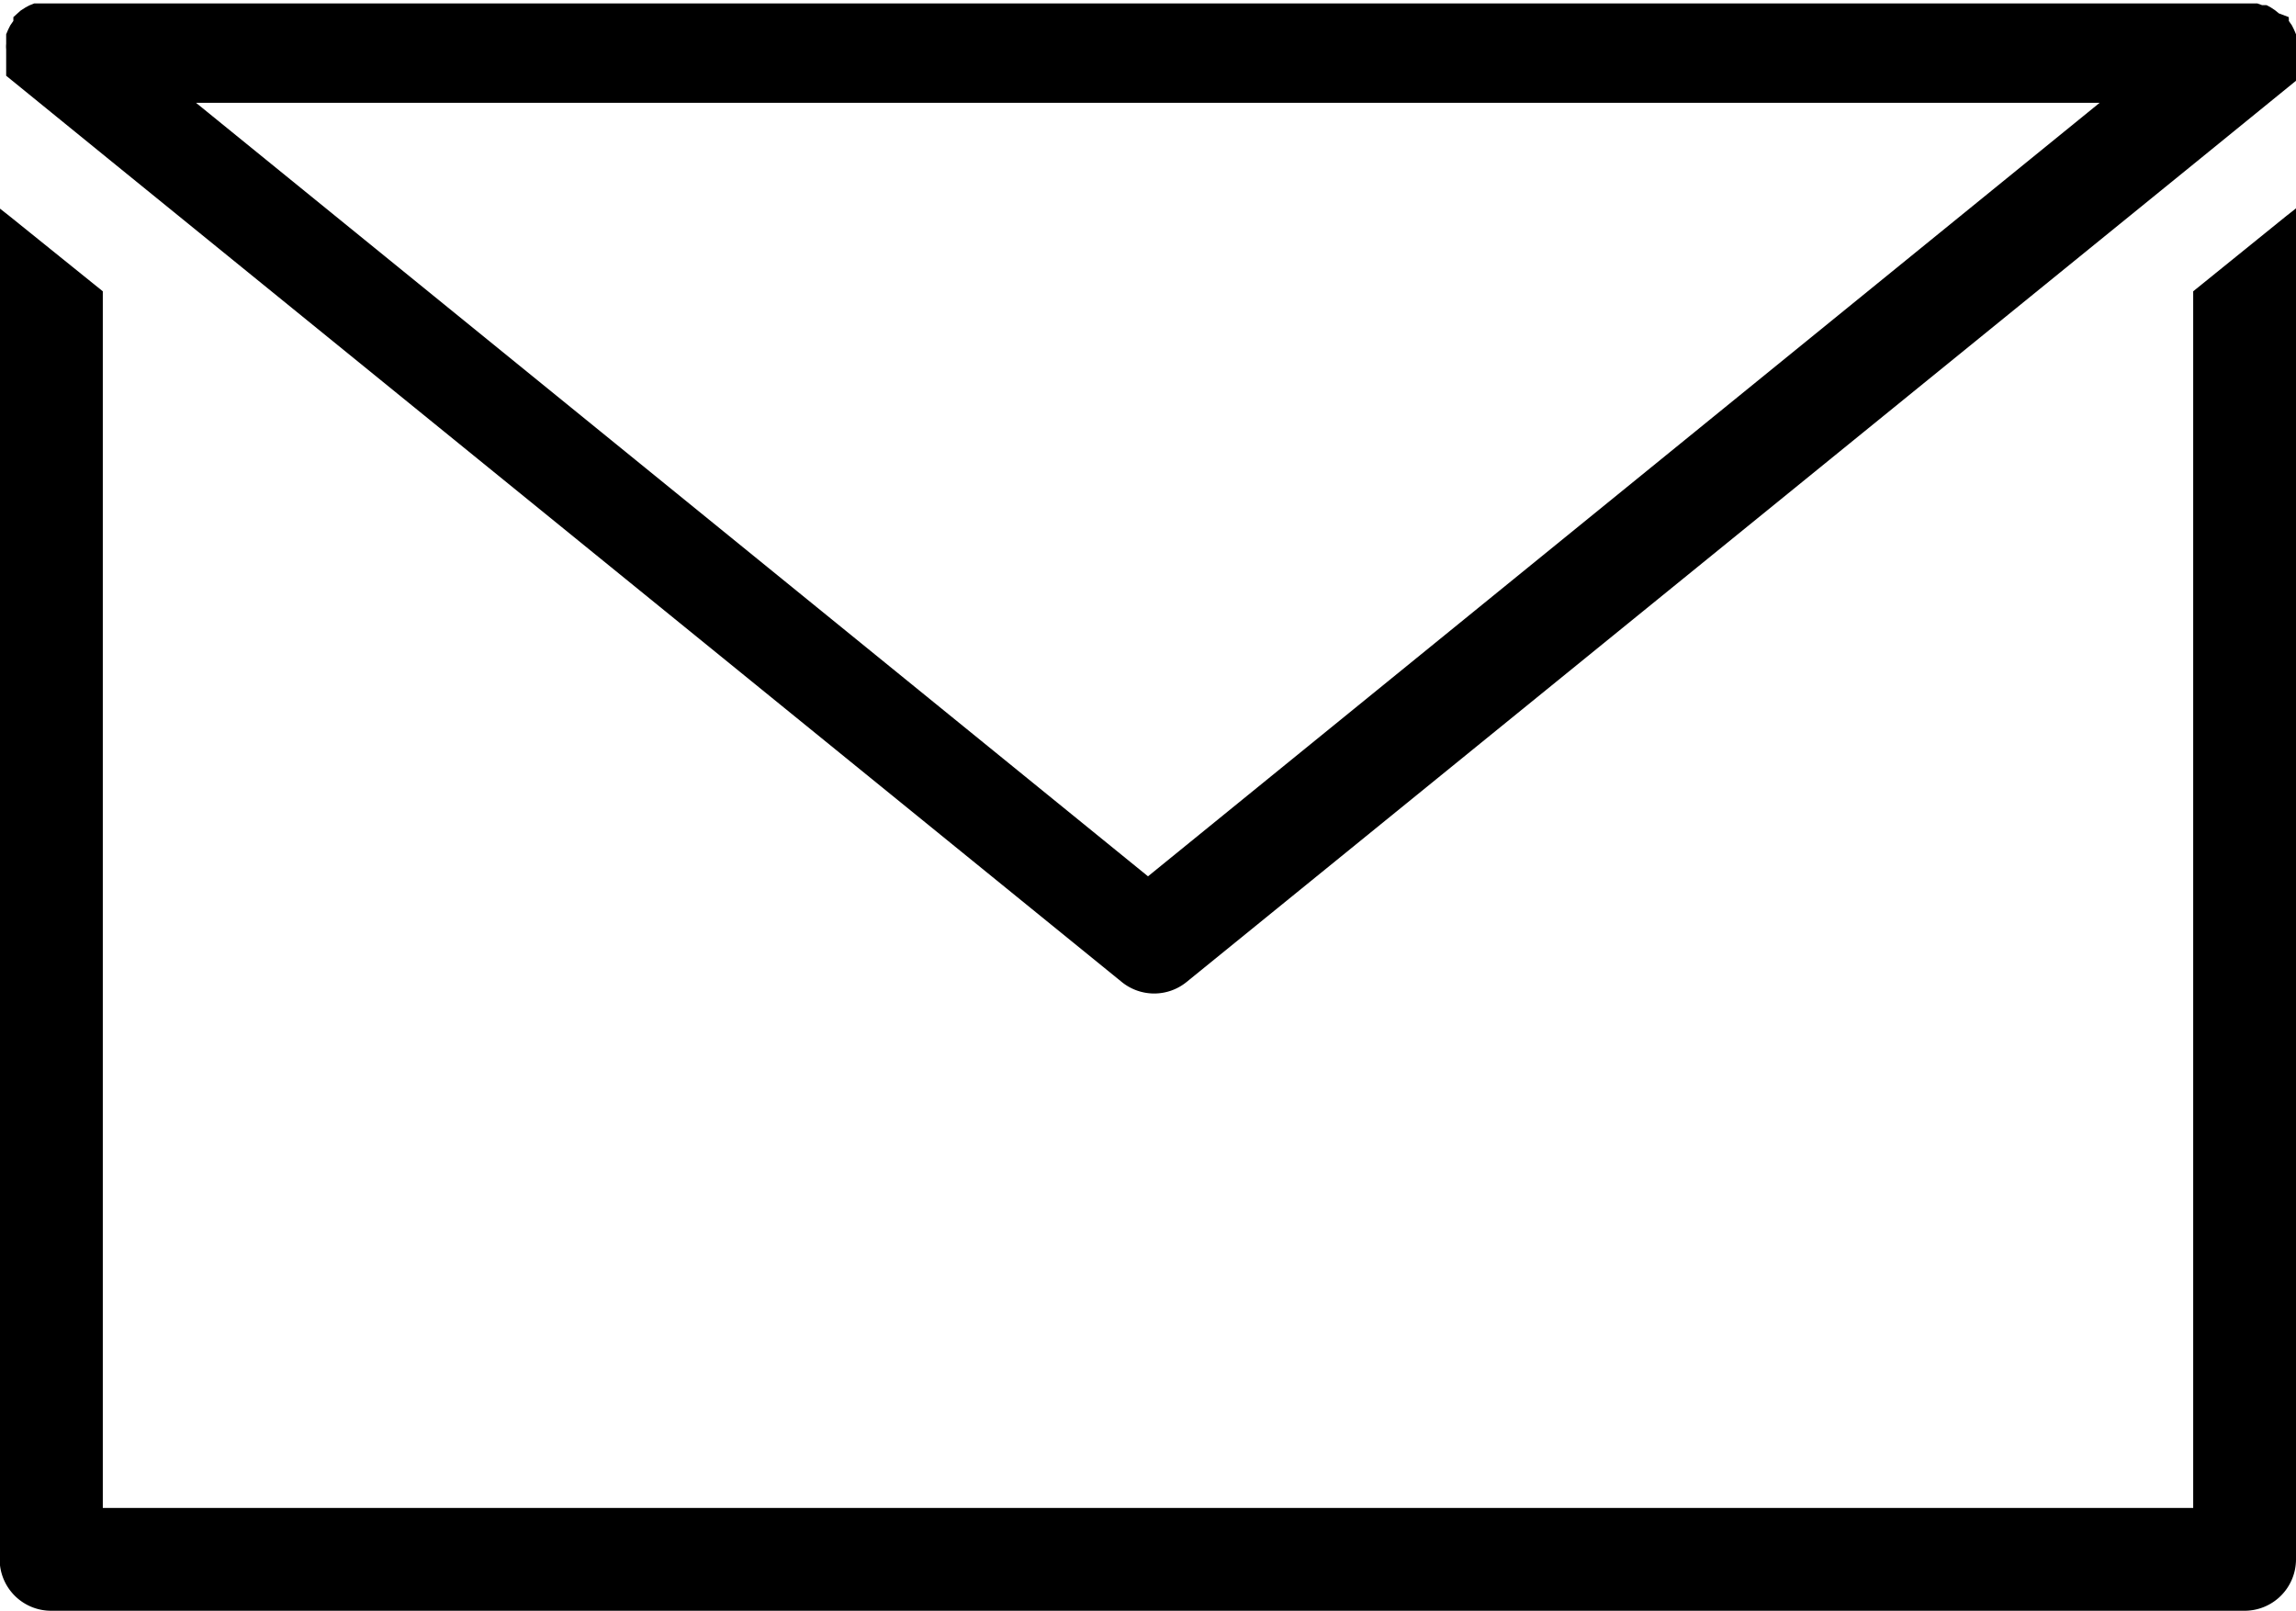
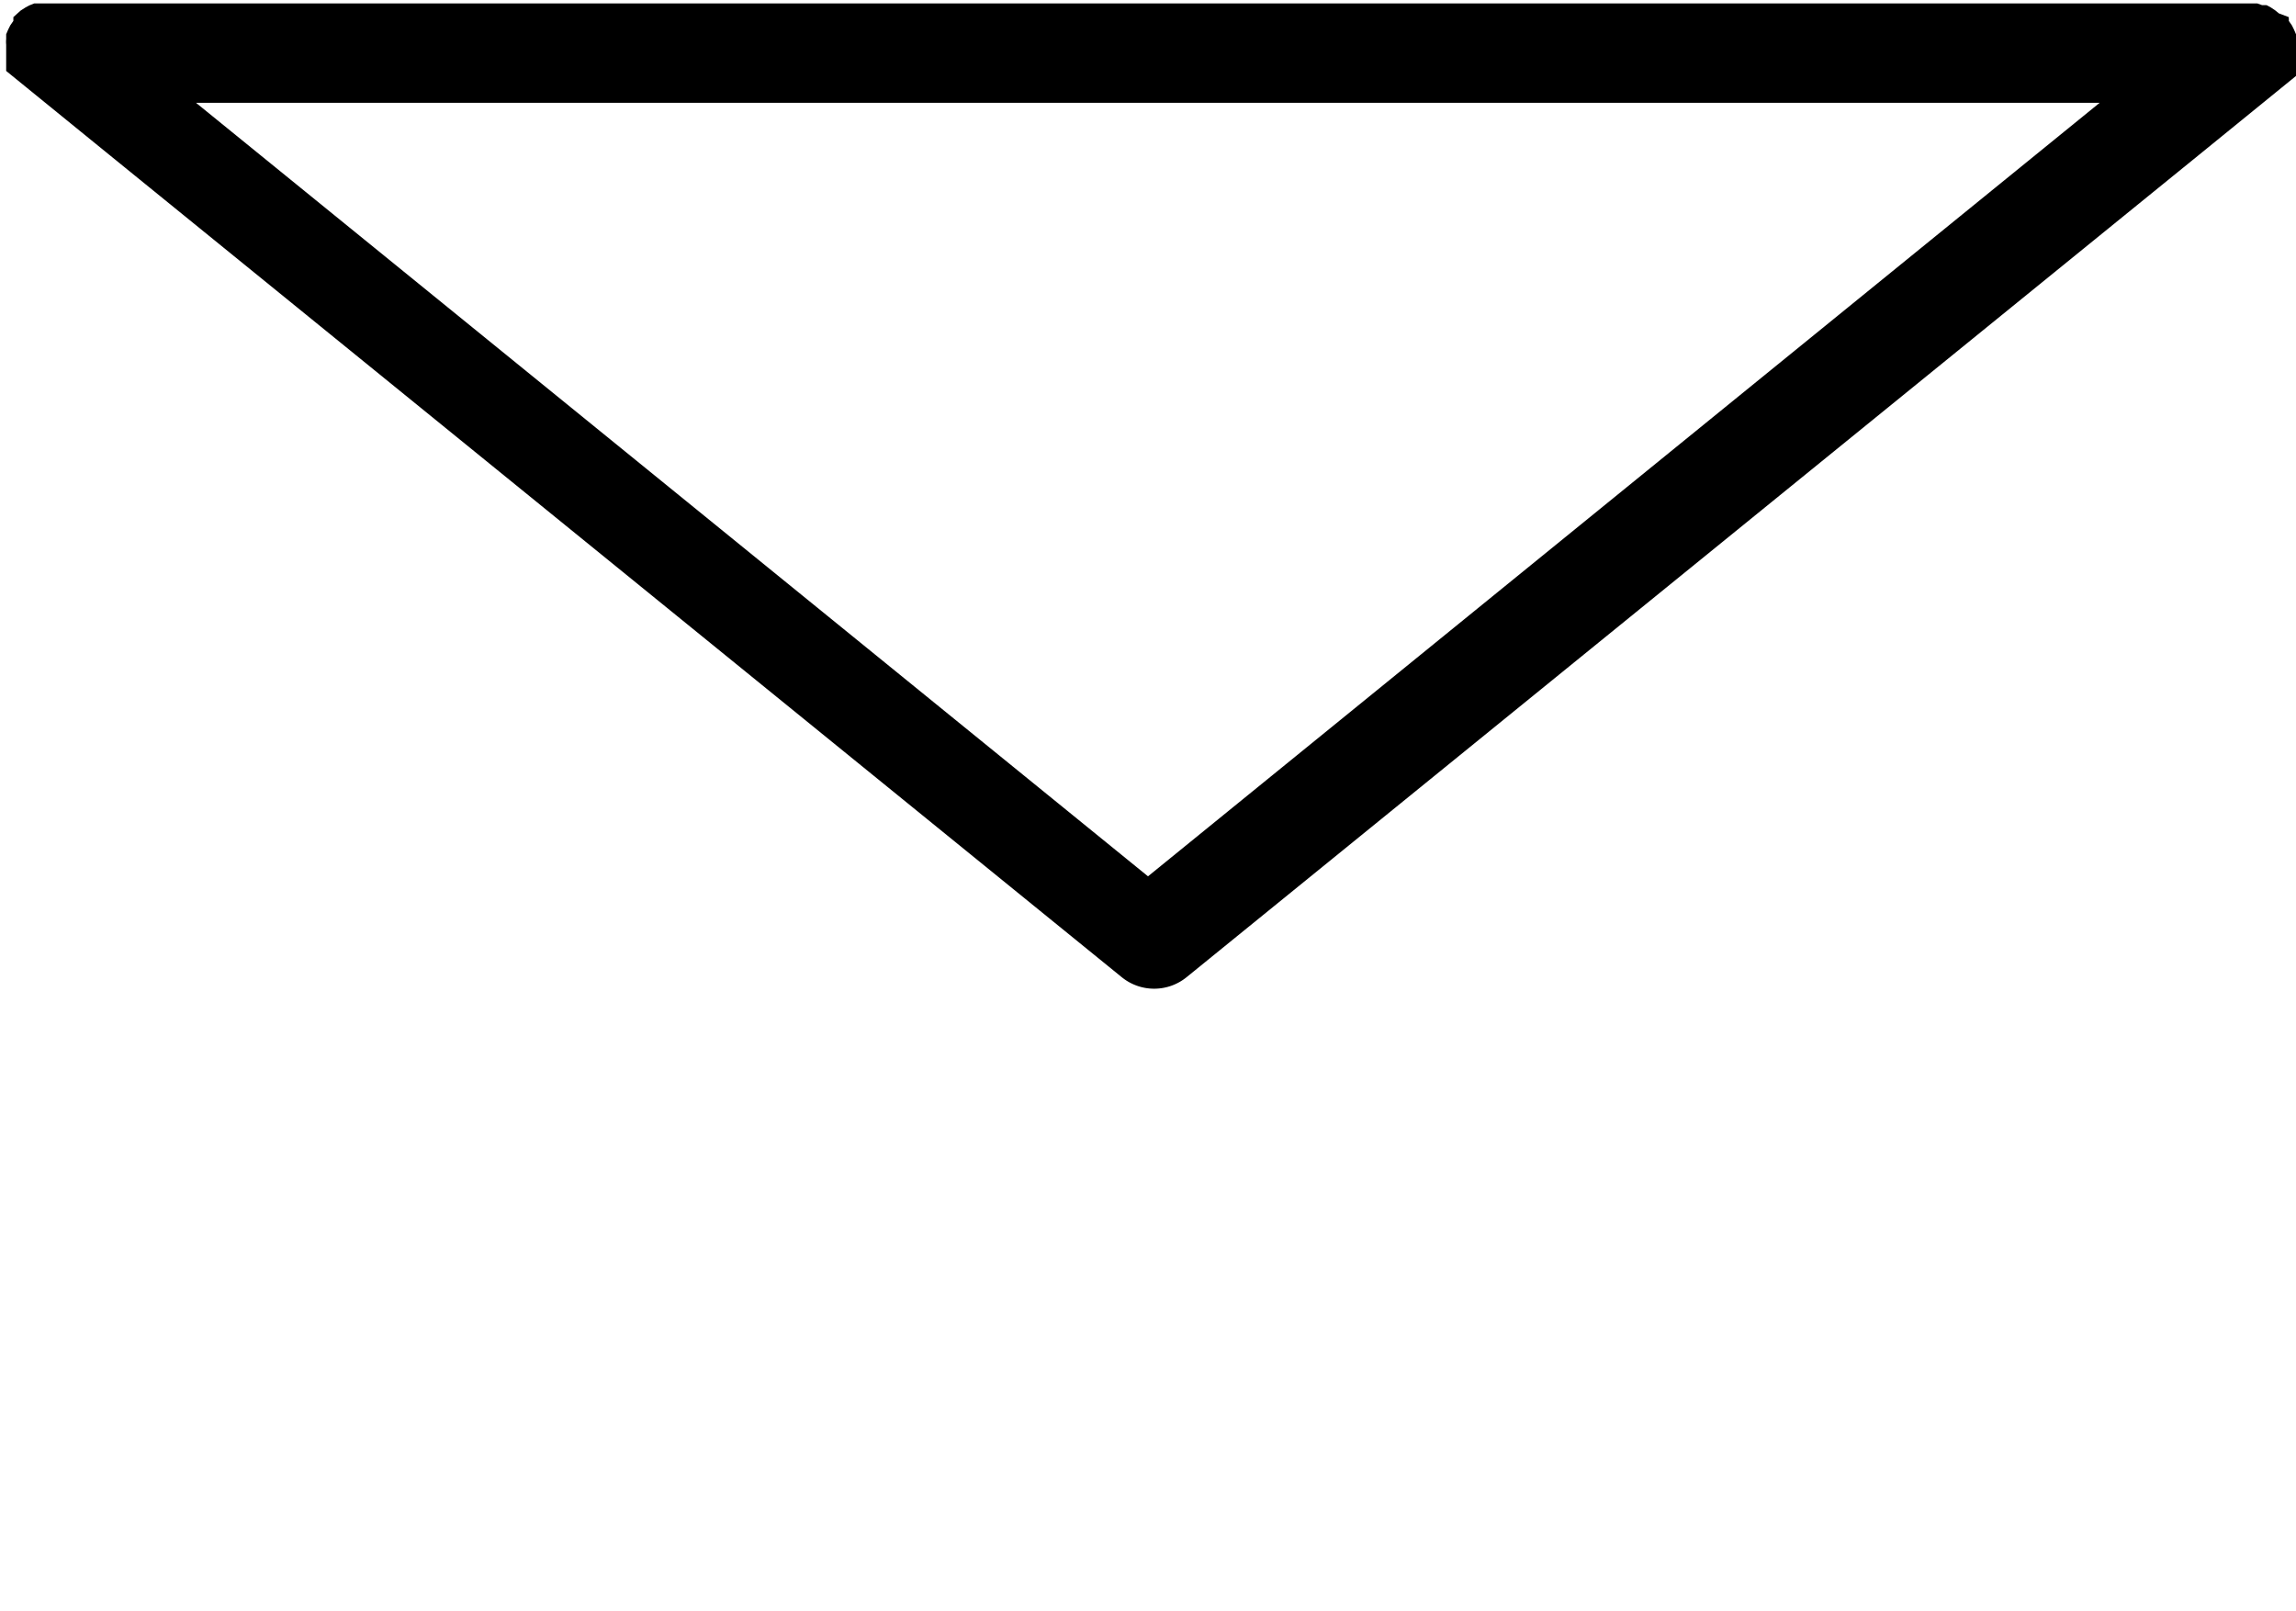
<svg xmlns="http://www.w3.org/2000/svg" id="レイヤー_1" data-name="レイヤー 1" viewBox="0 0 67 47">
  <defs>
    <style>.cls-1{fill:none;}</style>
  </defs>
  <title>email-icon</title>
-   <polygon class="cls-1" points="33.5 25.57 61.27 3 5.72 3 33.5 25.57" />
-   <path d="M73.22,22.8h0L70.5,25V60.5H9.5V25L6.77,22.8h0l-.28-.22V62A1.5,1.5,0,0,0,8,63.5H72A1.5,1.5,0,0,0,73.5,62V22.58Z" transform="translate(-6.5 -16.5)" />
-   <path d="M73.5,18s0,0,0-.06a.81.81,0,0,0,0-.16l0-.14c0-.05,0-.09,0-.14l-.06-.14-.06-.12-.09-.13a.21.21,0,0,0,0-.06s0,0,0-.05L73,16.89l-.11-.09-.12-.08-.13-.07-.13,0-.14-.05-.14,0H7.78l-.16,0-.12,0-.15.06-.11.06-.14.09-.1.09L6.89,17l0,.05,0,.06-.09.13-.06.12-.06.14c0,.05,0,.09,0,.14l0,.14a.81.81,0,0,0,0,.16s0,0,0,.06v.71l3,2.44,29.55,24a1.5,1.5,0,0,0,1.9,0l29.55-24,3-2.44ZM40,42.07,12.22,19.5H67.77Z" transform="translate(-6.5 -16.5)" />
+   <path d="M73.5,18s0,0,0-.06a.81.81,0,0,0,0-.16l0-.14c0-.05,0-.09,0-.14l-.06-.14-.06-.12-.09-.13a.21.21,0,0,0,0-.06s0,0,0-.05L73,16.89l-.11-.09-.12-.08-.13-.07-.13,0-.14-.05-.14,0H7.78l-.16,0-.12,0-.15.06-.11.06-.14.09-.1.09L6.89,17l0,.05,0,.06-.09.13-.06.12-.06.14l0,.14a.81.81,0,0,0,0,.16s0,0,0,.06v.71l3,2.44,29.55,24a1.5,1.5,0,0,0,1.9,0l29.55-24,3-2.44ZM40,42.07,12.22,19.5H67.77Z" transform="translate(-6.5 -16.5)" />
</svg>